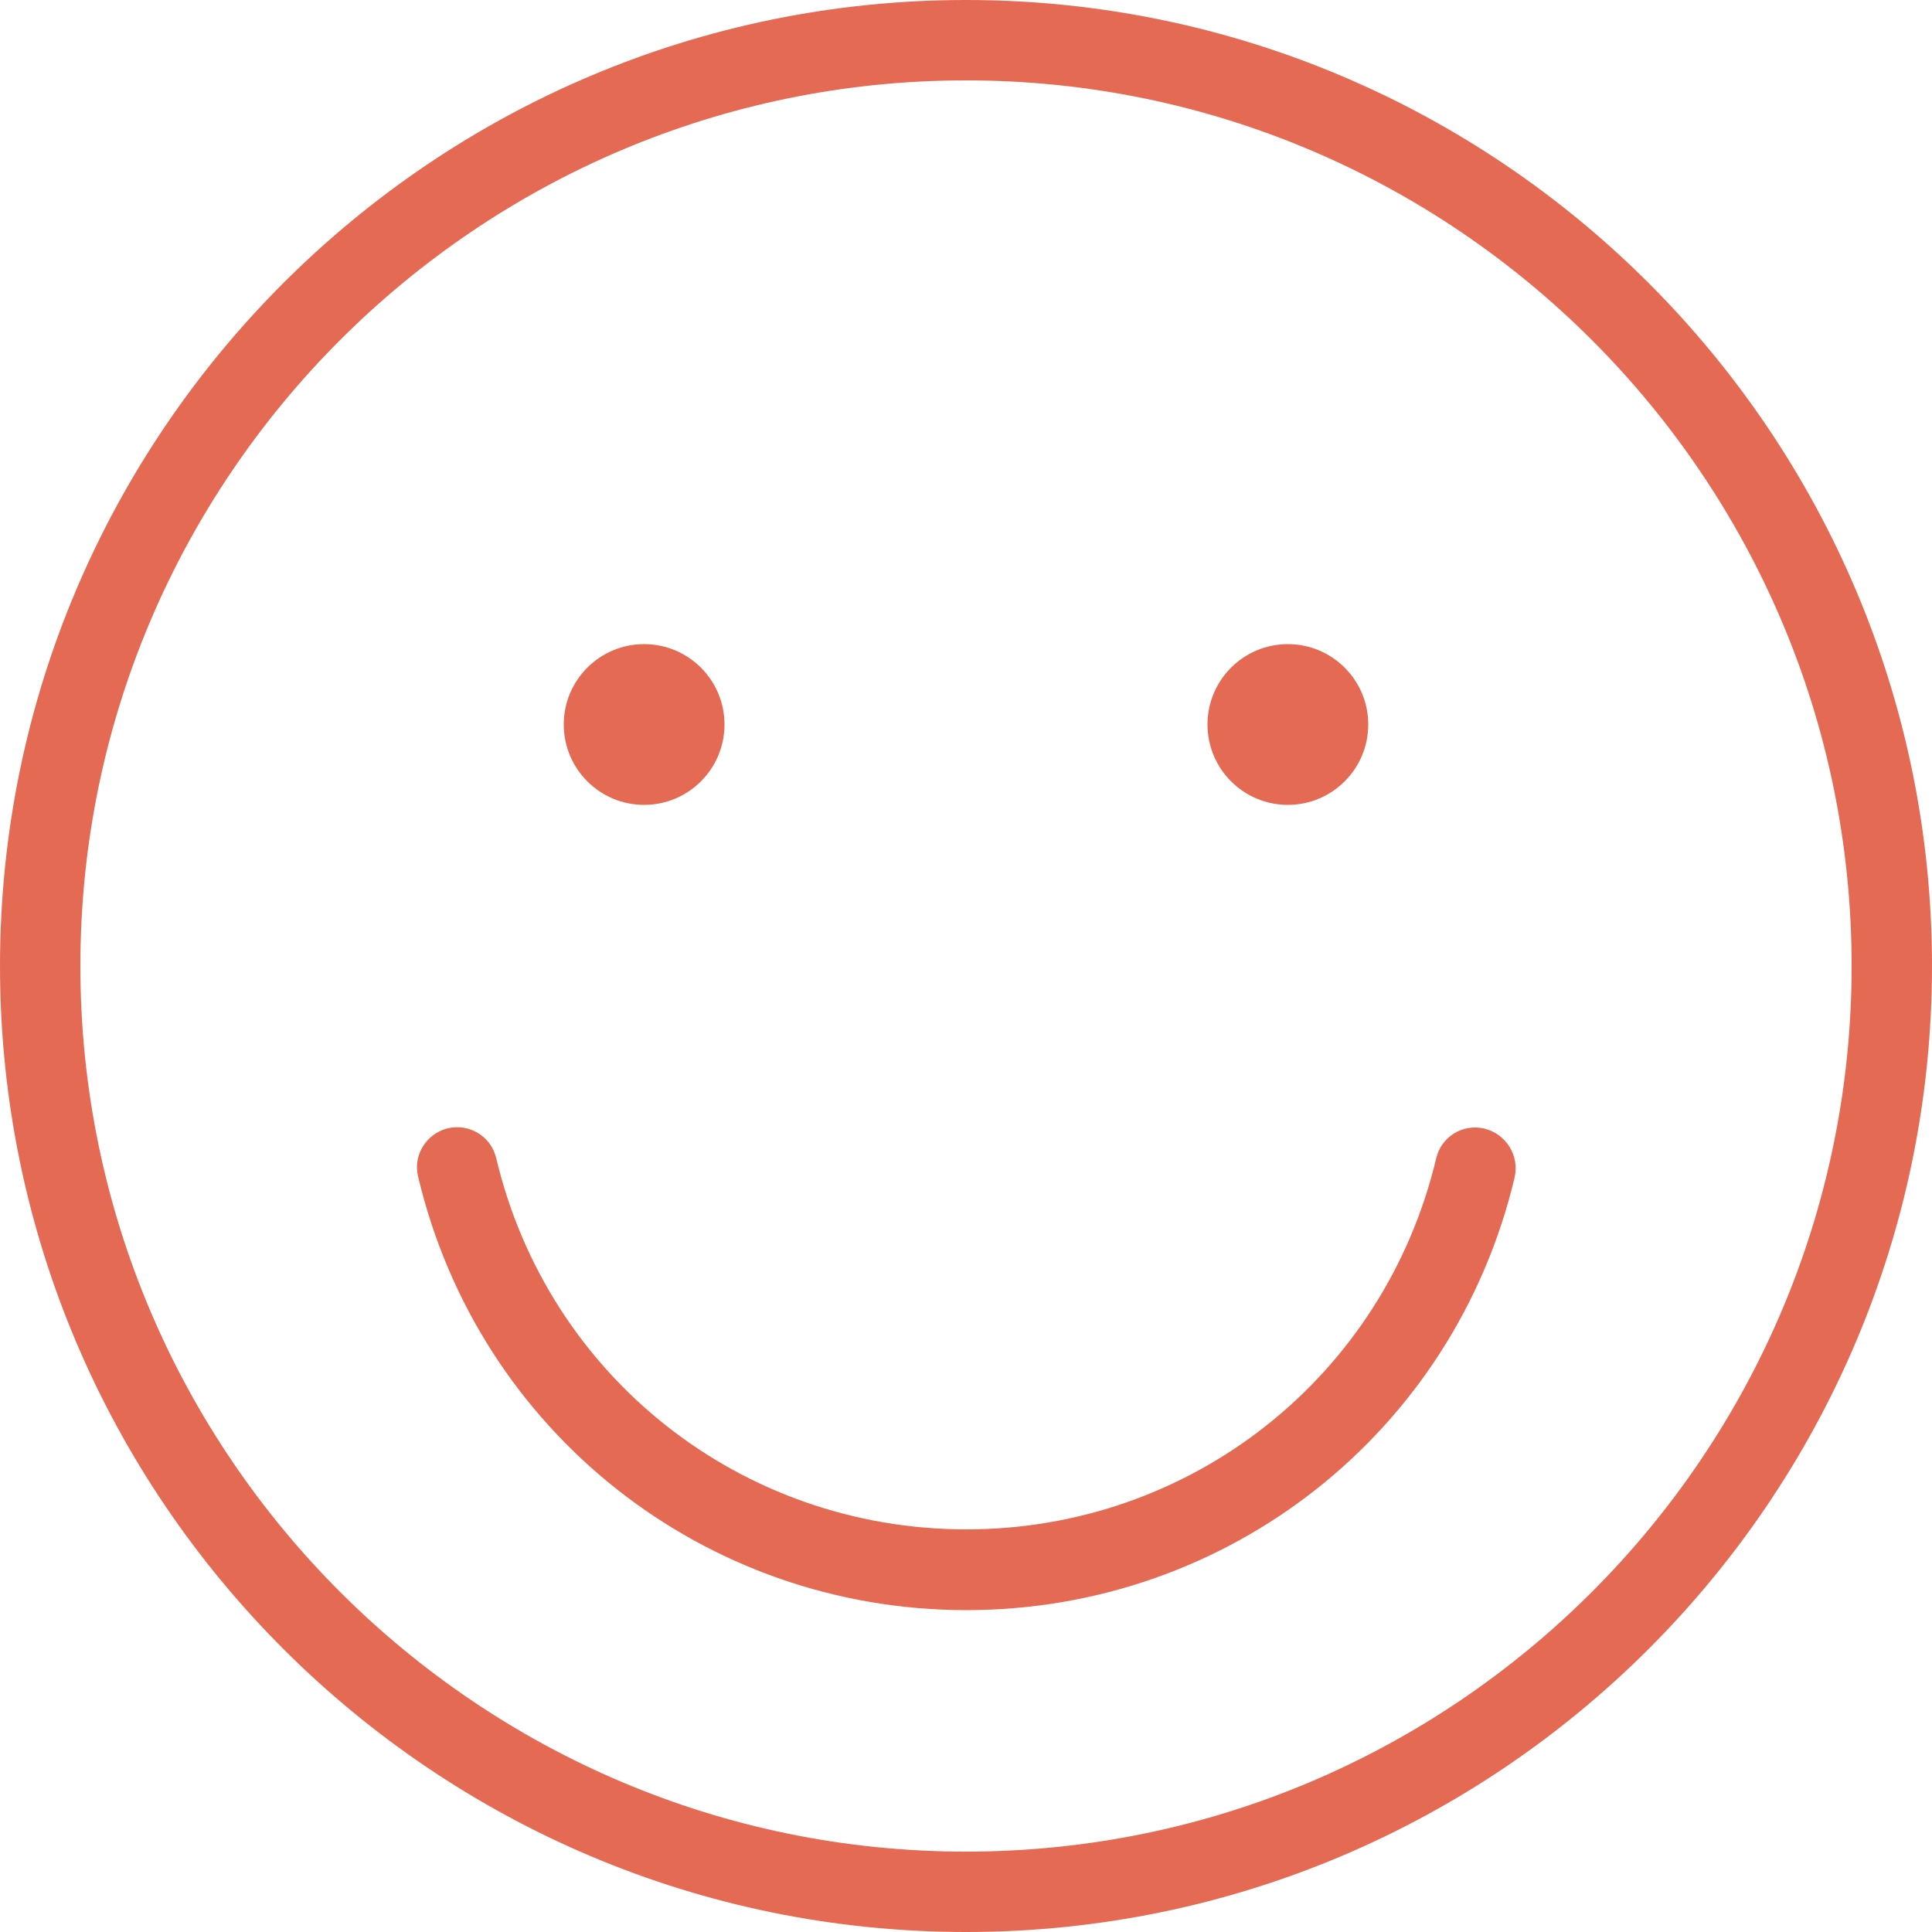
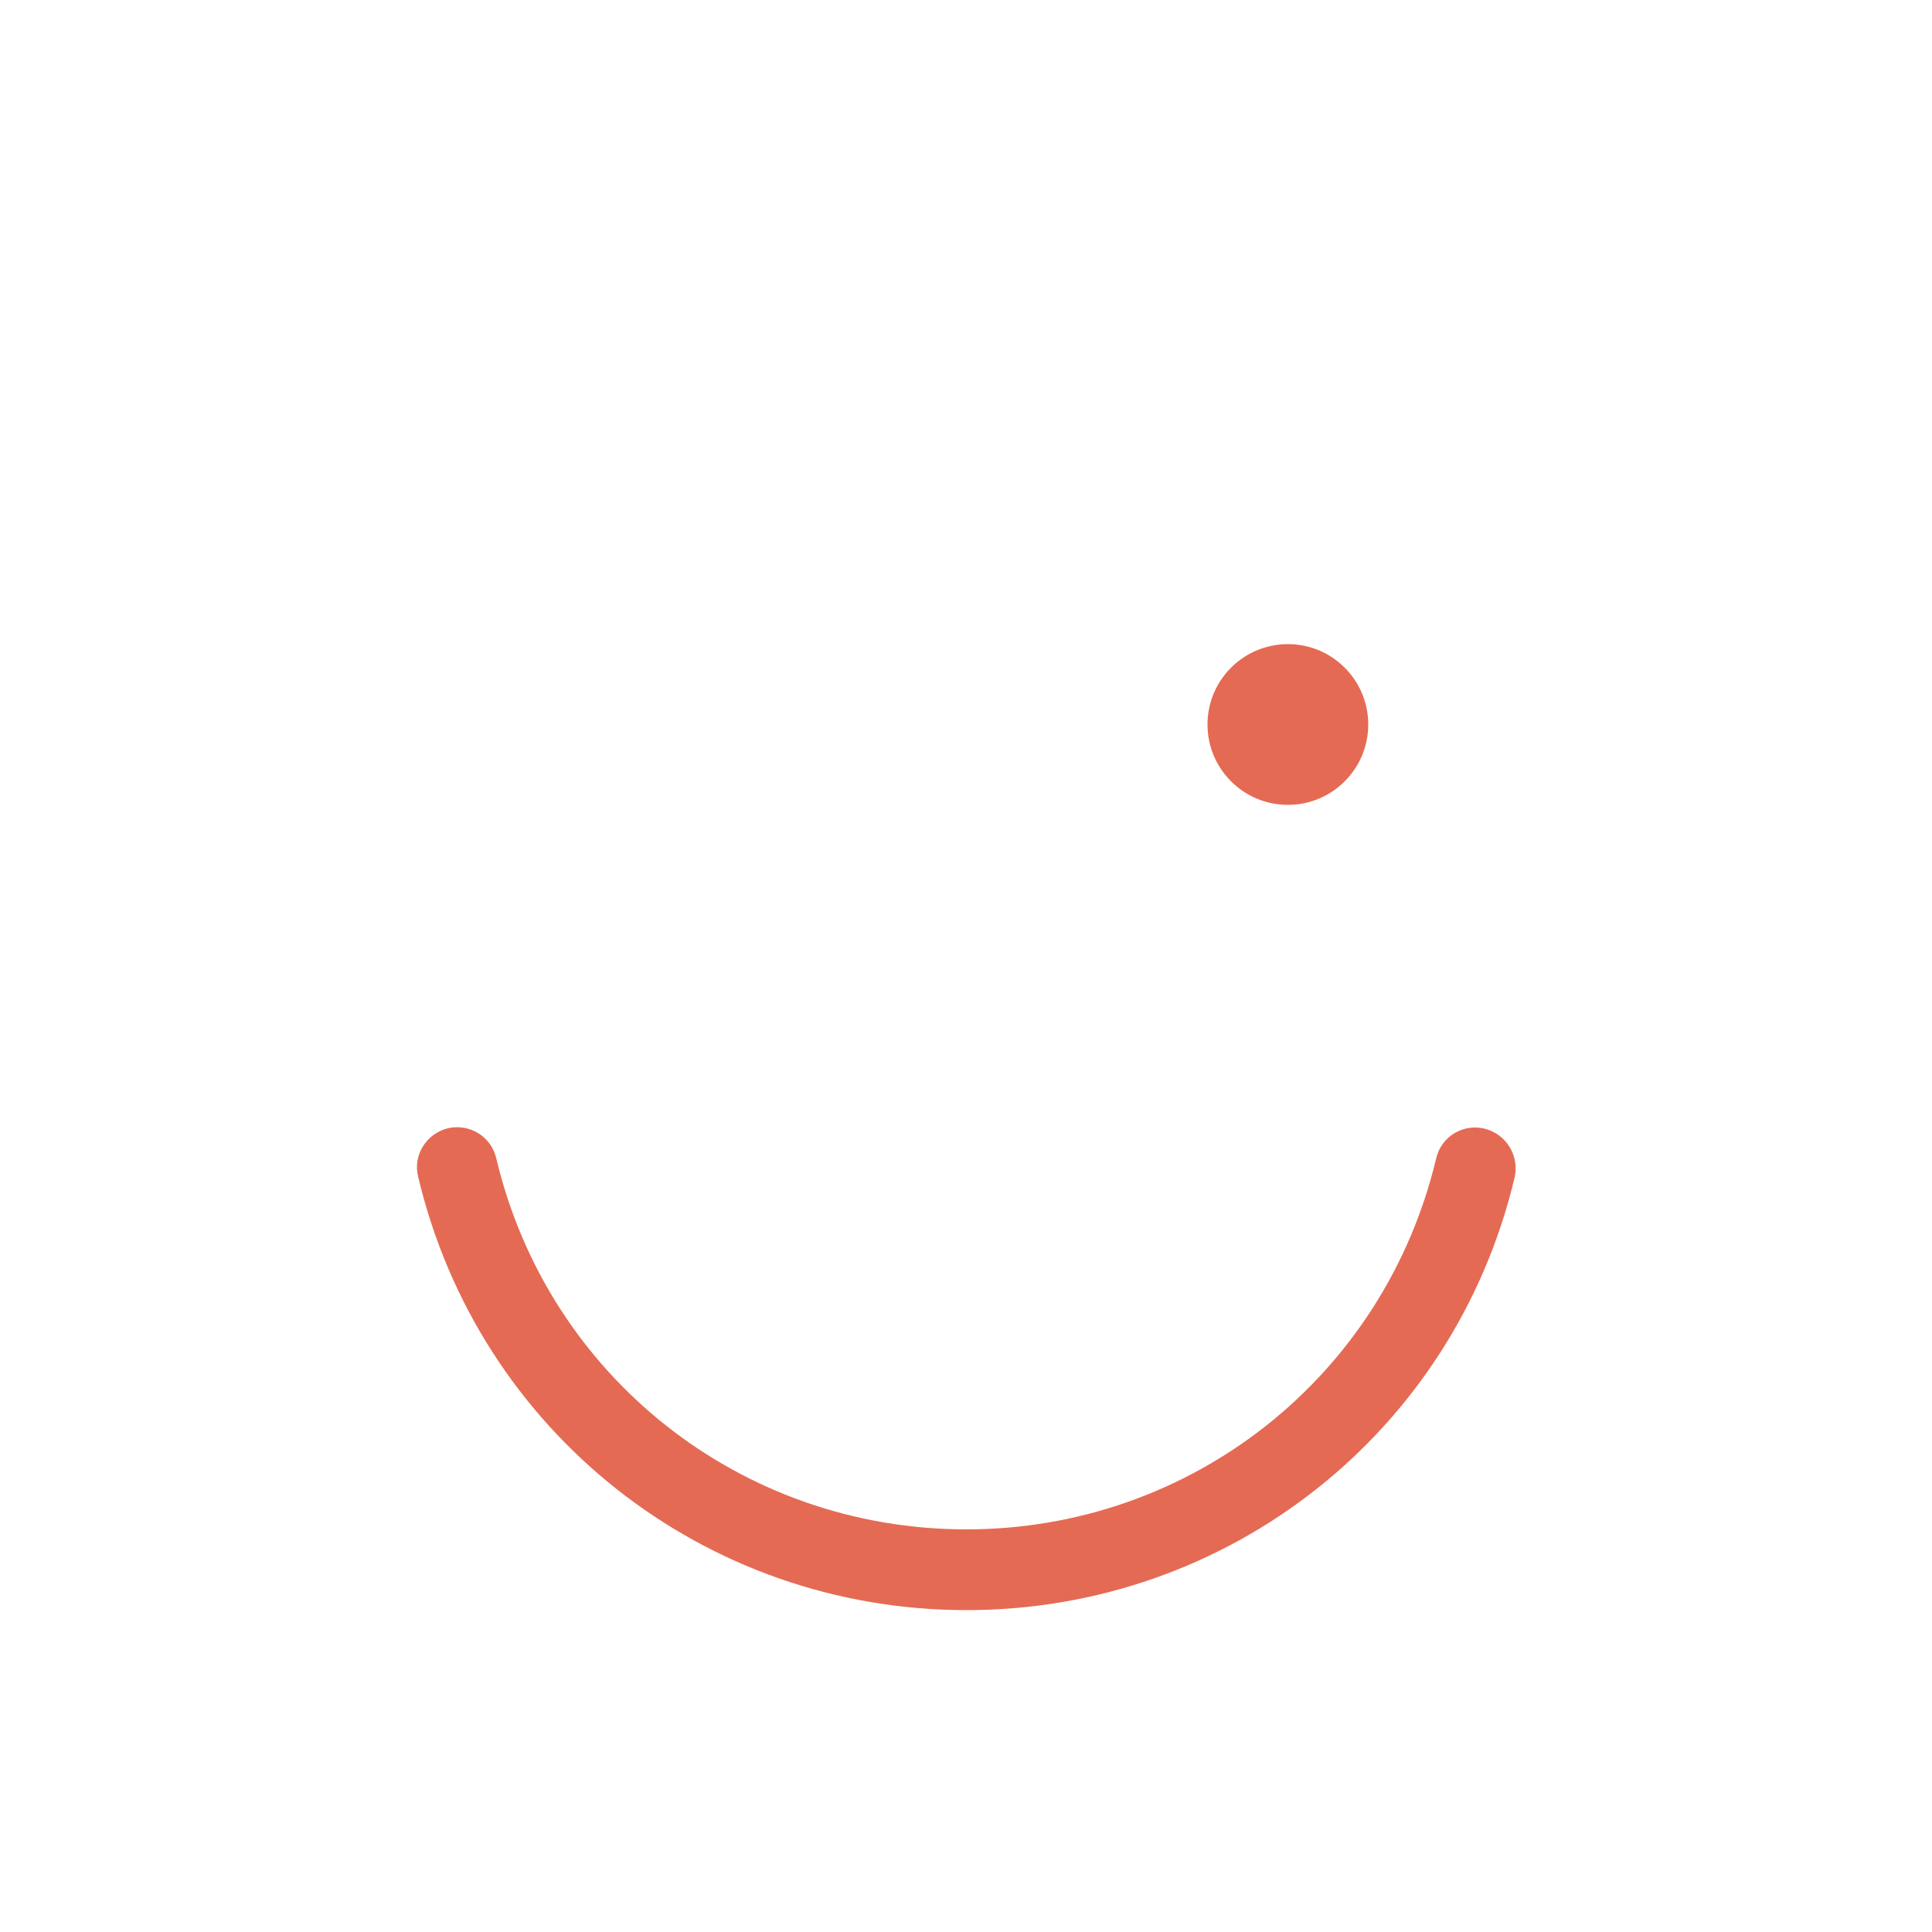
<svg xmlns="http://www.w3.org/2000/svg" width="512px" height="512px" version="1.1" id="Capa_1" x="0px" y="0px" viewBox="0 0 512 512" style="enable-background:new 0 0 512 512;" xml:space="preserve">
  <style type="text/css"> .st0{fill:#E56A54;} </style>
  <g>
    <g>
      <g>
-         <path class="st0" d="M256,0C114.8,0,0,114.8,0,256s114.8,256,256,256s256-114.8,256-256S397.2,0,256,0z M256,490.7 C126.6,490.7,21.3,385.4,21.3,256S126.6,21.3,256,21.3S490.7,126.6,490.7,256S385.4,490.7,256,490.7z" />
        <path class="st0" d="M393.4,299.1c-5.8-1.4-11.5,2.2-12.8,7.9c-13.8,57.9-65,98.3-124.5,98.3c-59.7,0-110.9-40.5-124.6-98.4 c-1.4-5.8-7.1-9.2-12.8-7.9c-5.7,1.4-9.3,7.1-7.9,12.8c16,67.6,75.8,114.9,145.3,114.9c69.5,0,129.3-47.2,145.3-114.7 C402.7,306.2,399.1,300.5,393.4,299.1z" />
-         <circle class="st0" cx="170.7" cy="192" r="21.3" />
        <circle class="st0" cx="341.3" cy="192" r="21.3" />
      </g>
    </g>
  </g>
</svg>